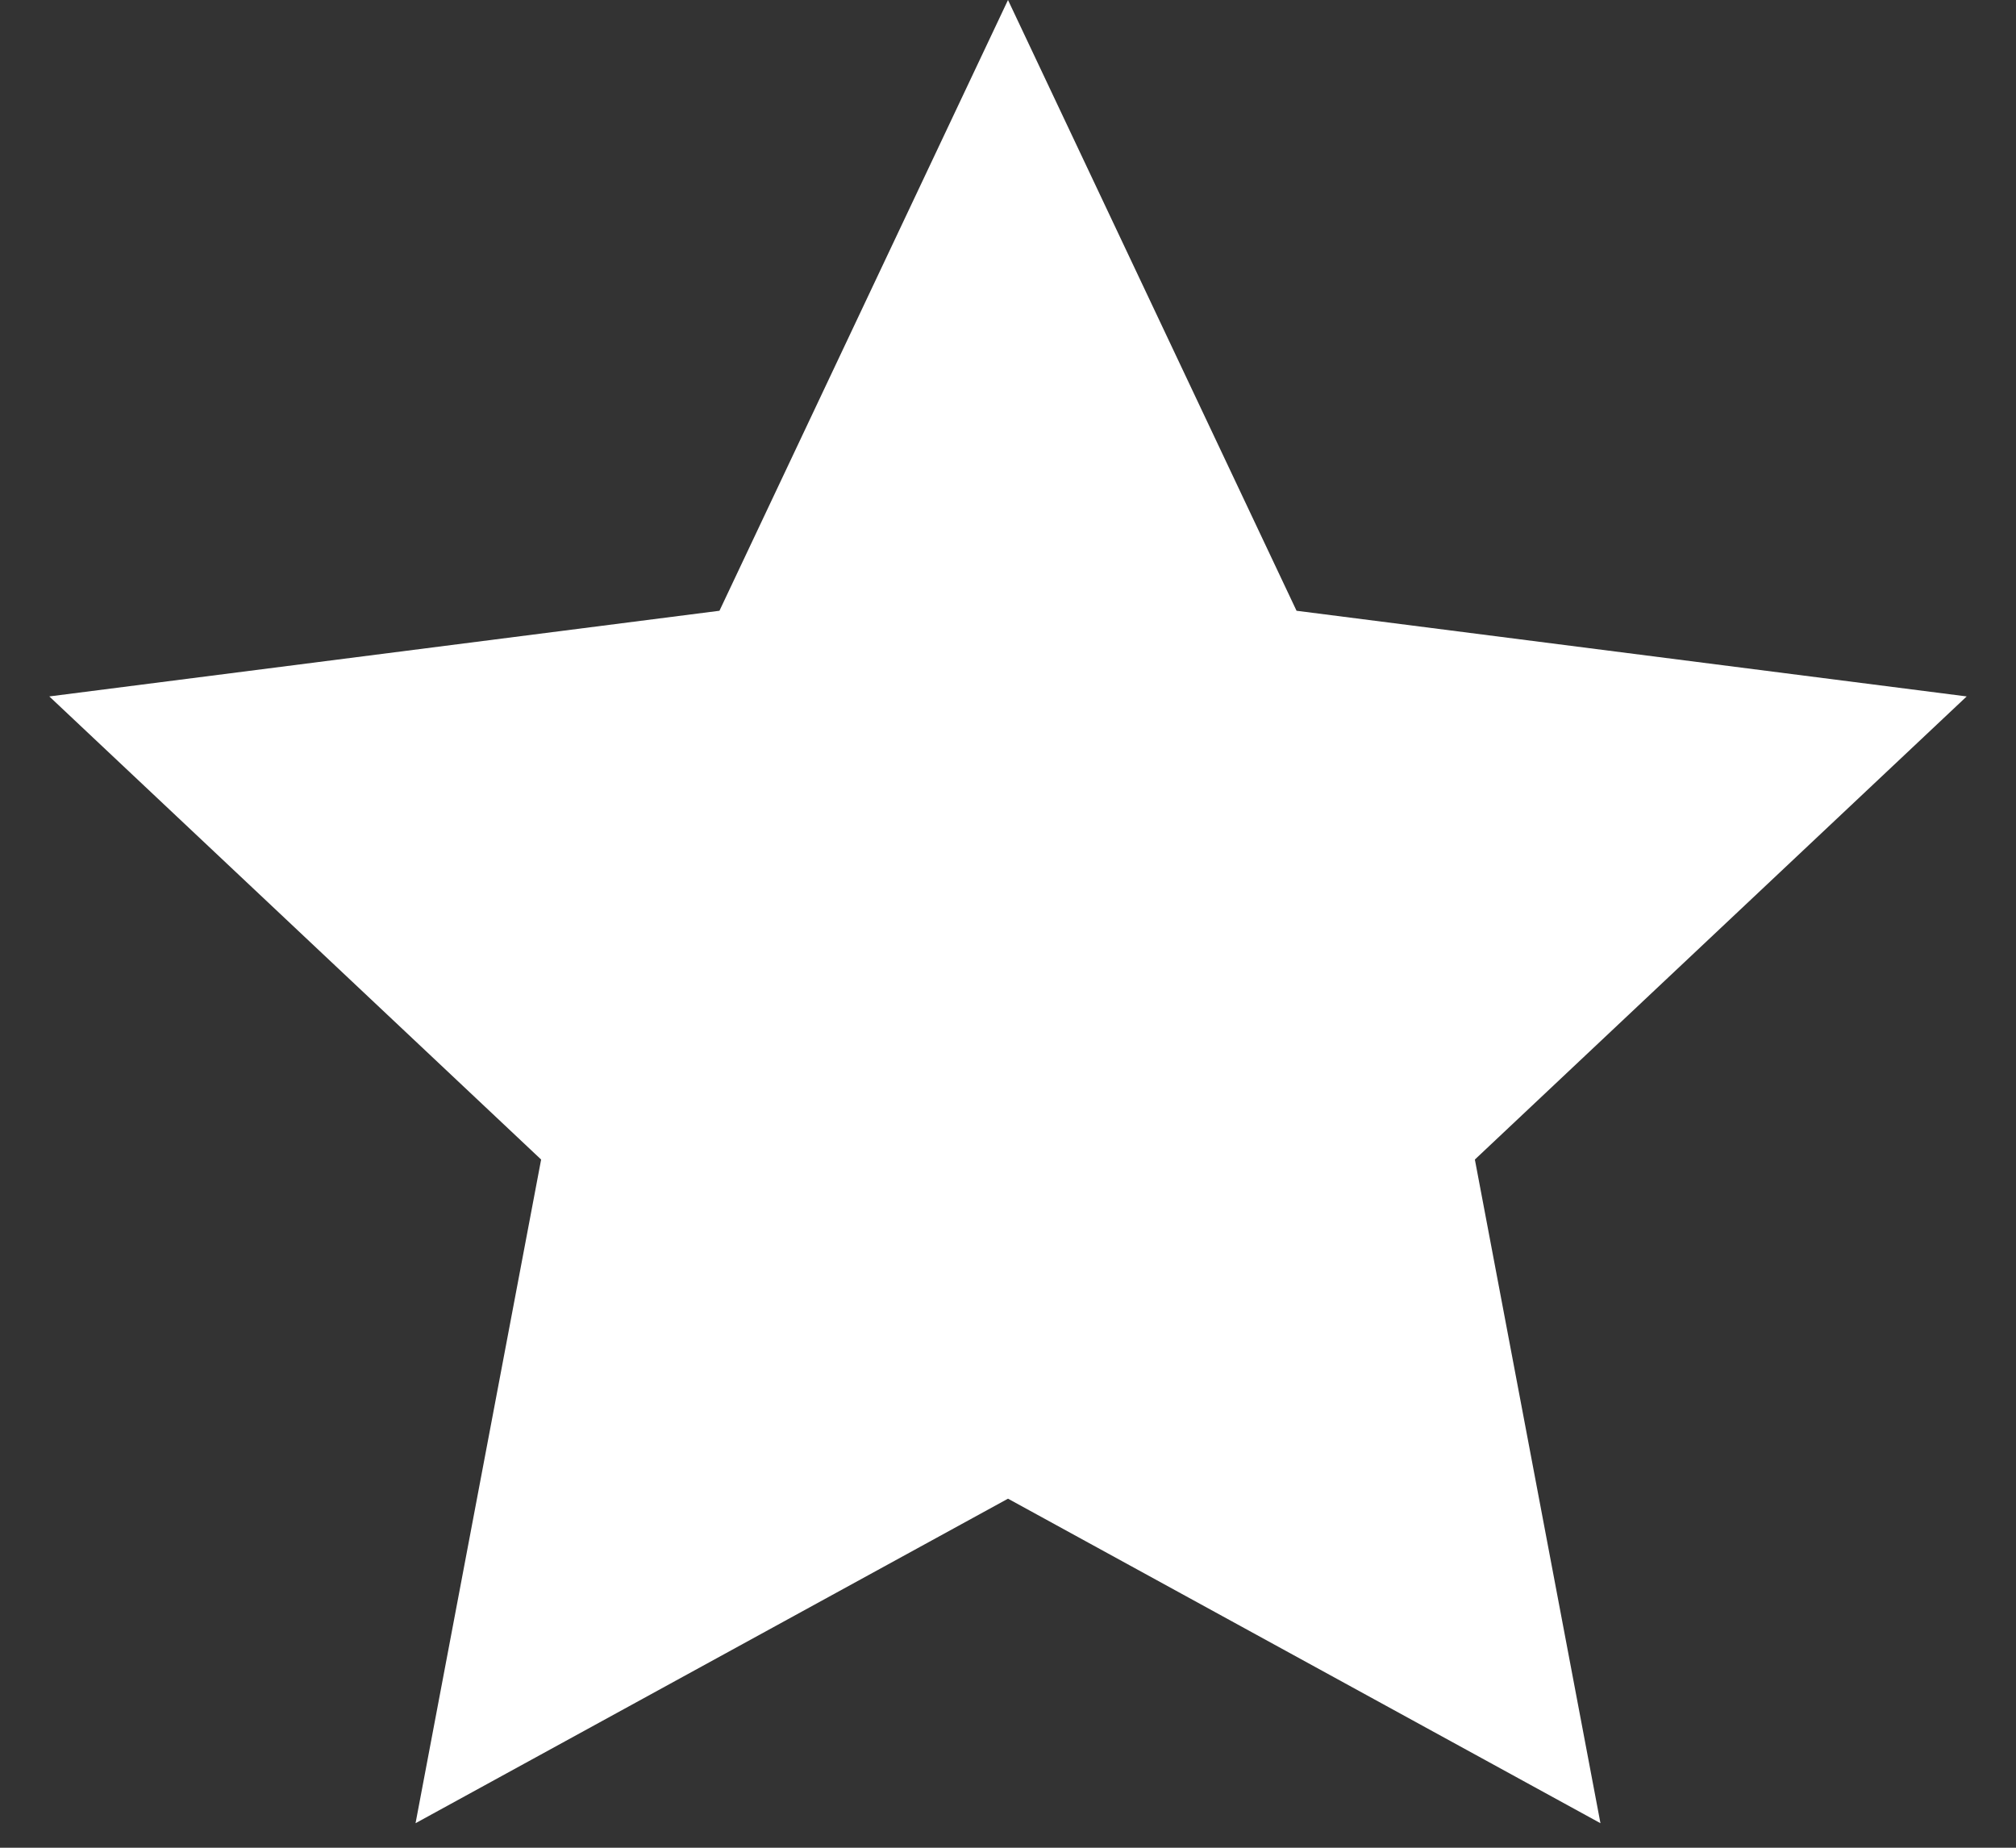
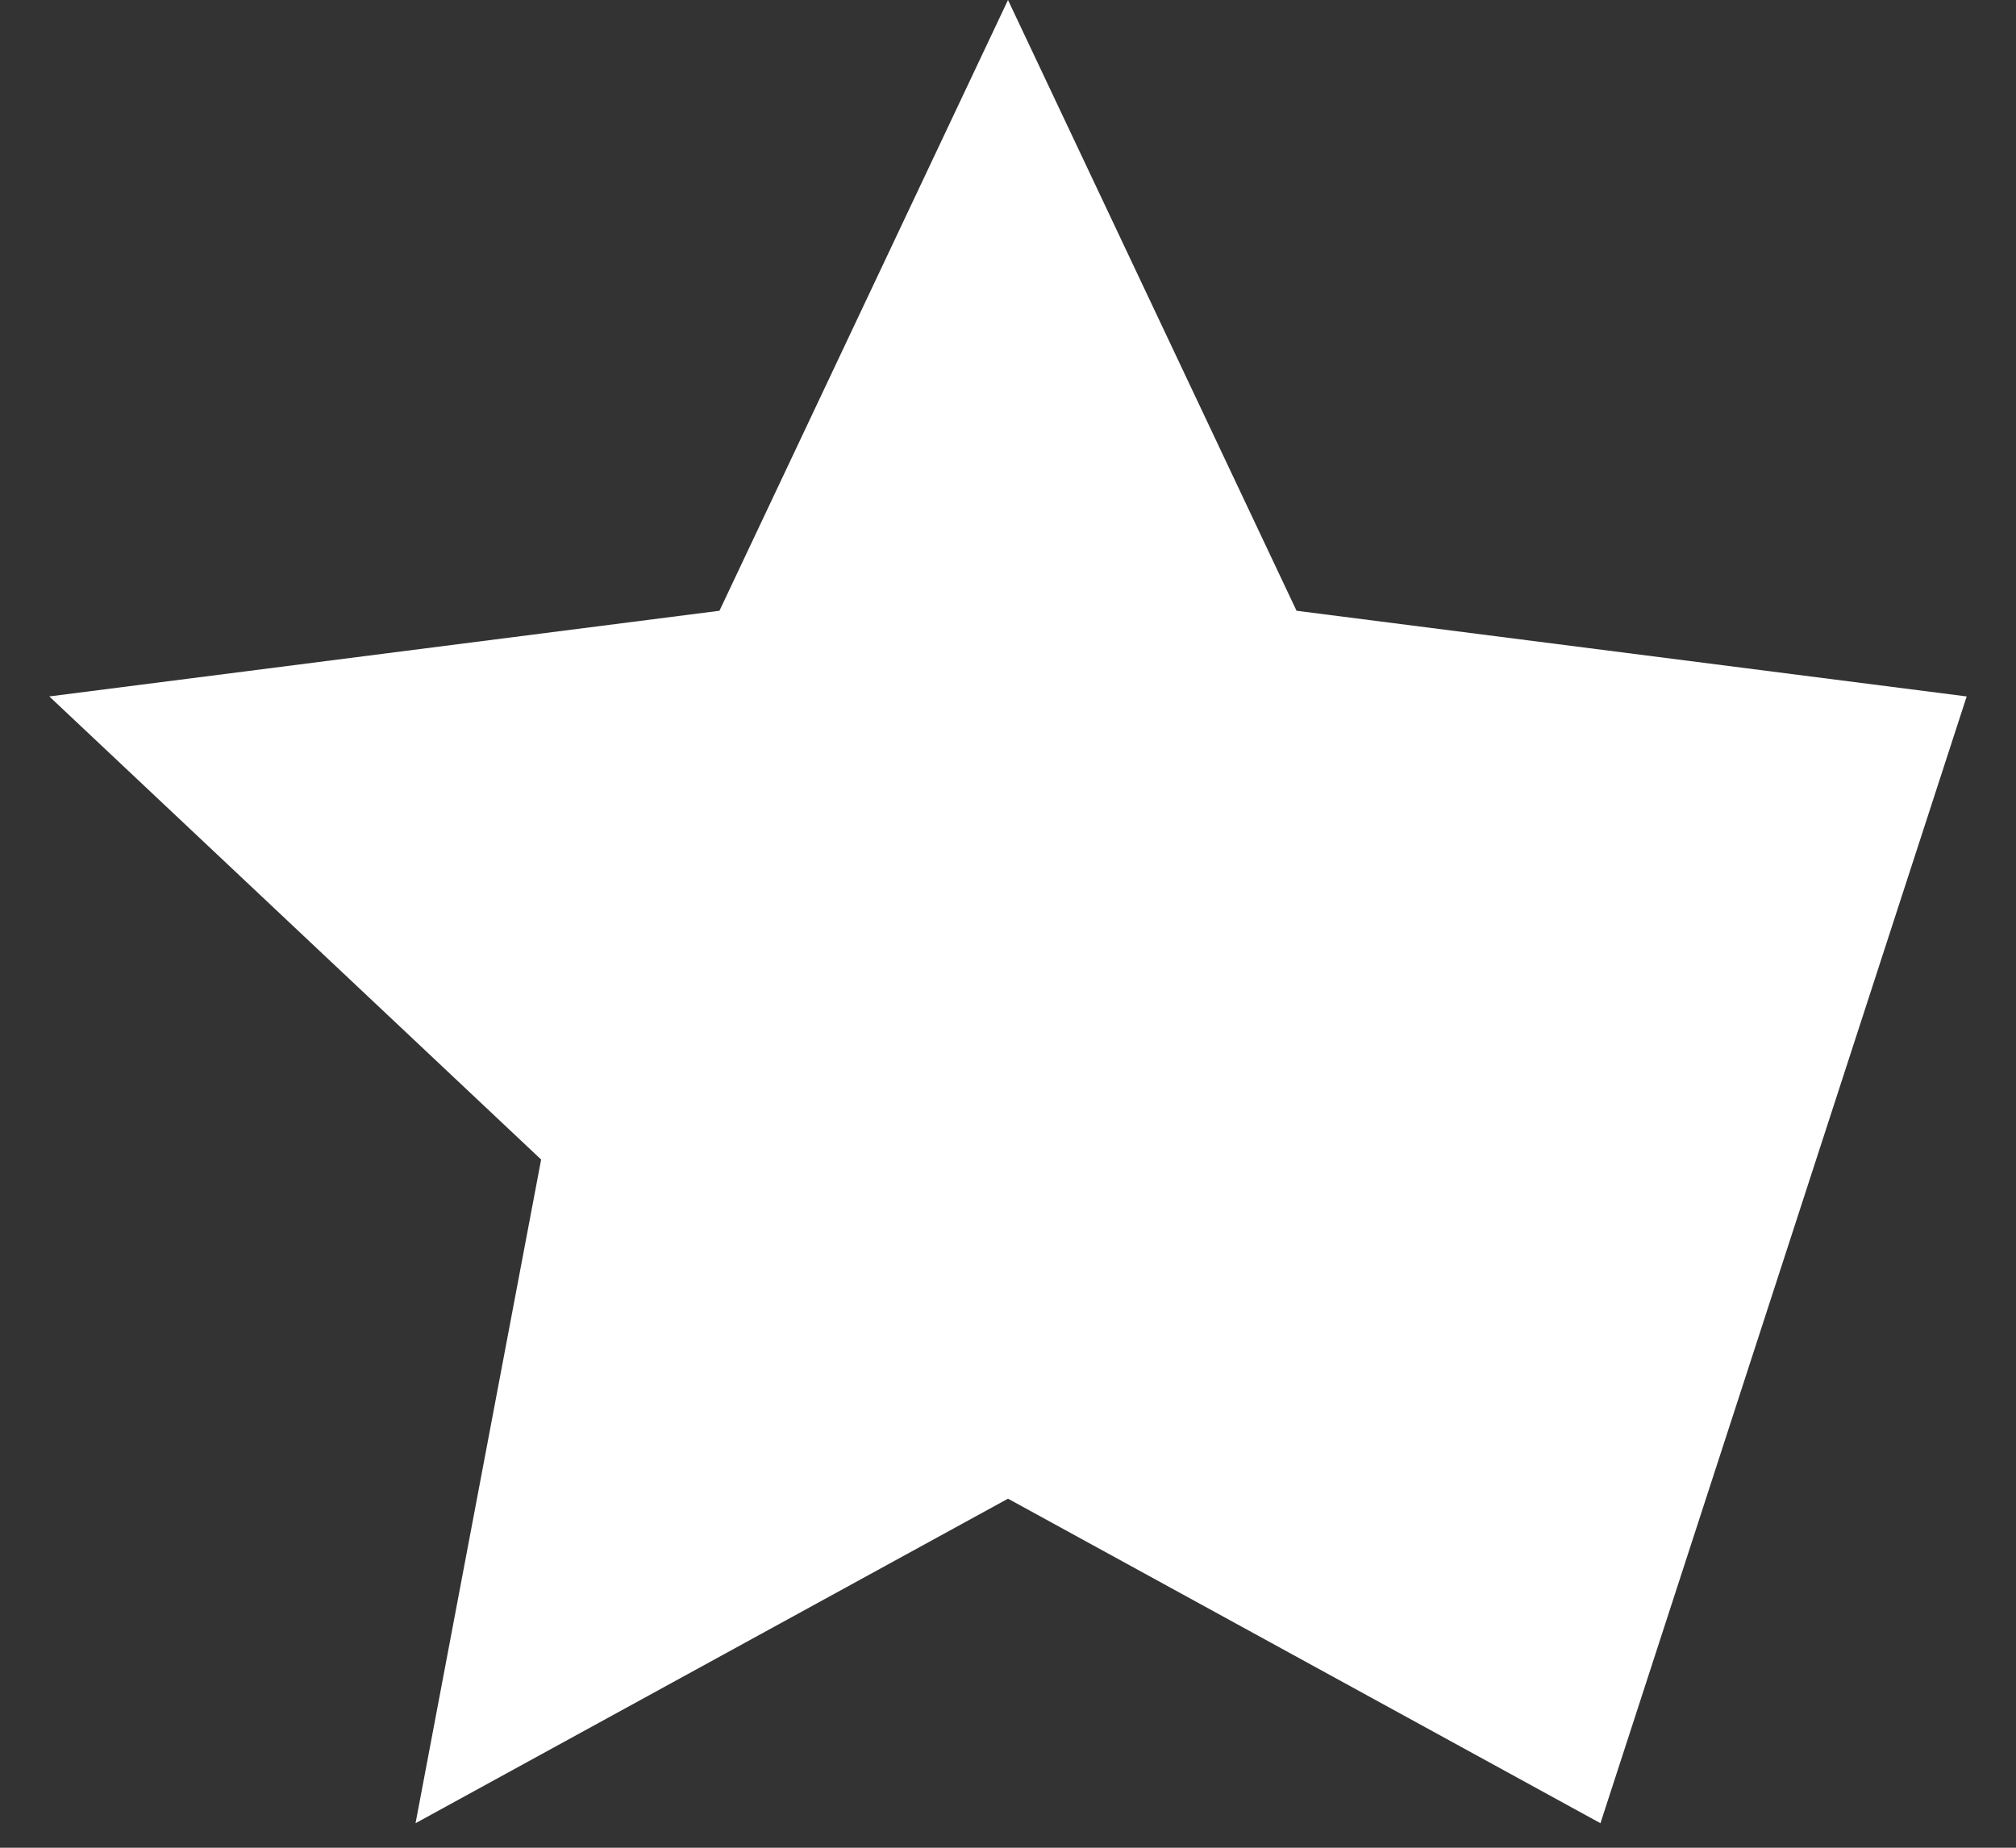
<svg xmlns="http://www.w3.org/2000/svg" width="24" height="22" viewBox="0 0 24 22" fill="none">
  <rect x="0" y="0" width="24" height="22" fill="#333333" stroke="none" />
-   <path d="M12 0L15.435 7.272L23.413 8.292L17.558 13.806L19.053 21.708L12 17.844L4.947 21.708L6.442 13.806L0.587 8.292L8.565 7.272L12 0Z" fill="white" />
+   <path d="M12 0L15.435 7.272L23.413 8.292L19.053 21.708L12 17.844L4.947 21.708L6.442 13.806L0.587 8.292L8.565 7.272L12 0Z" fill="white" />
</svg>